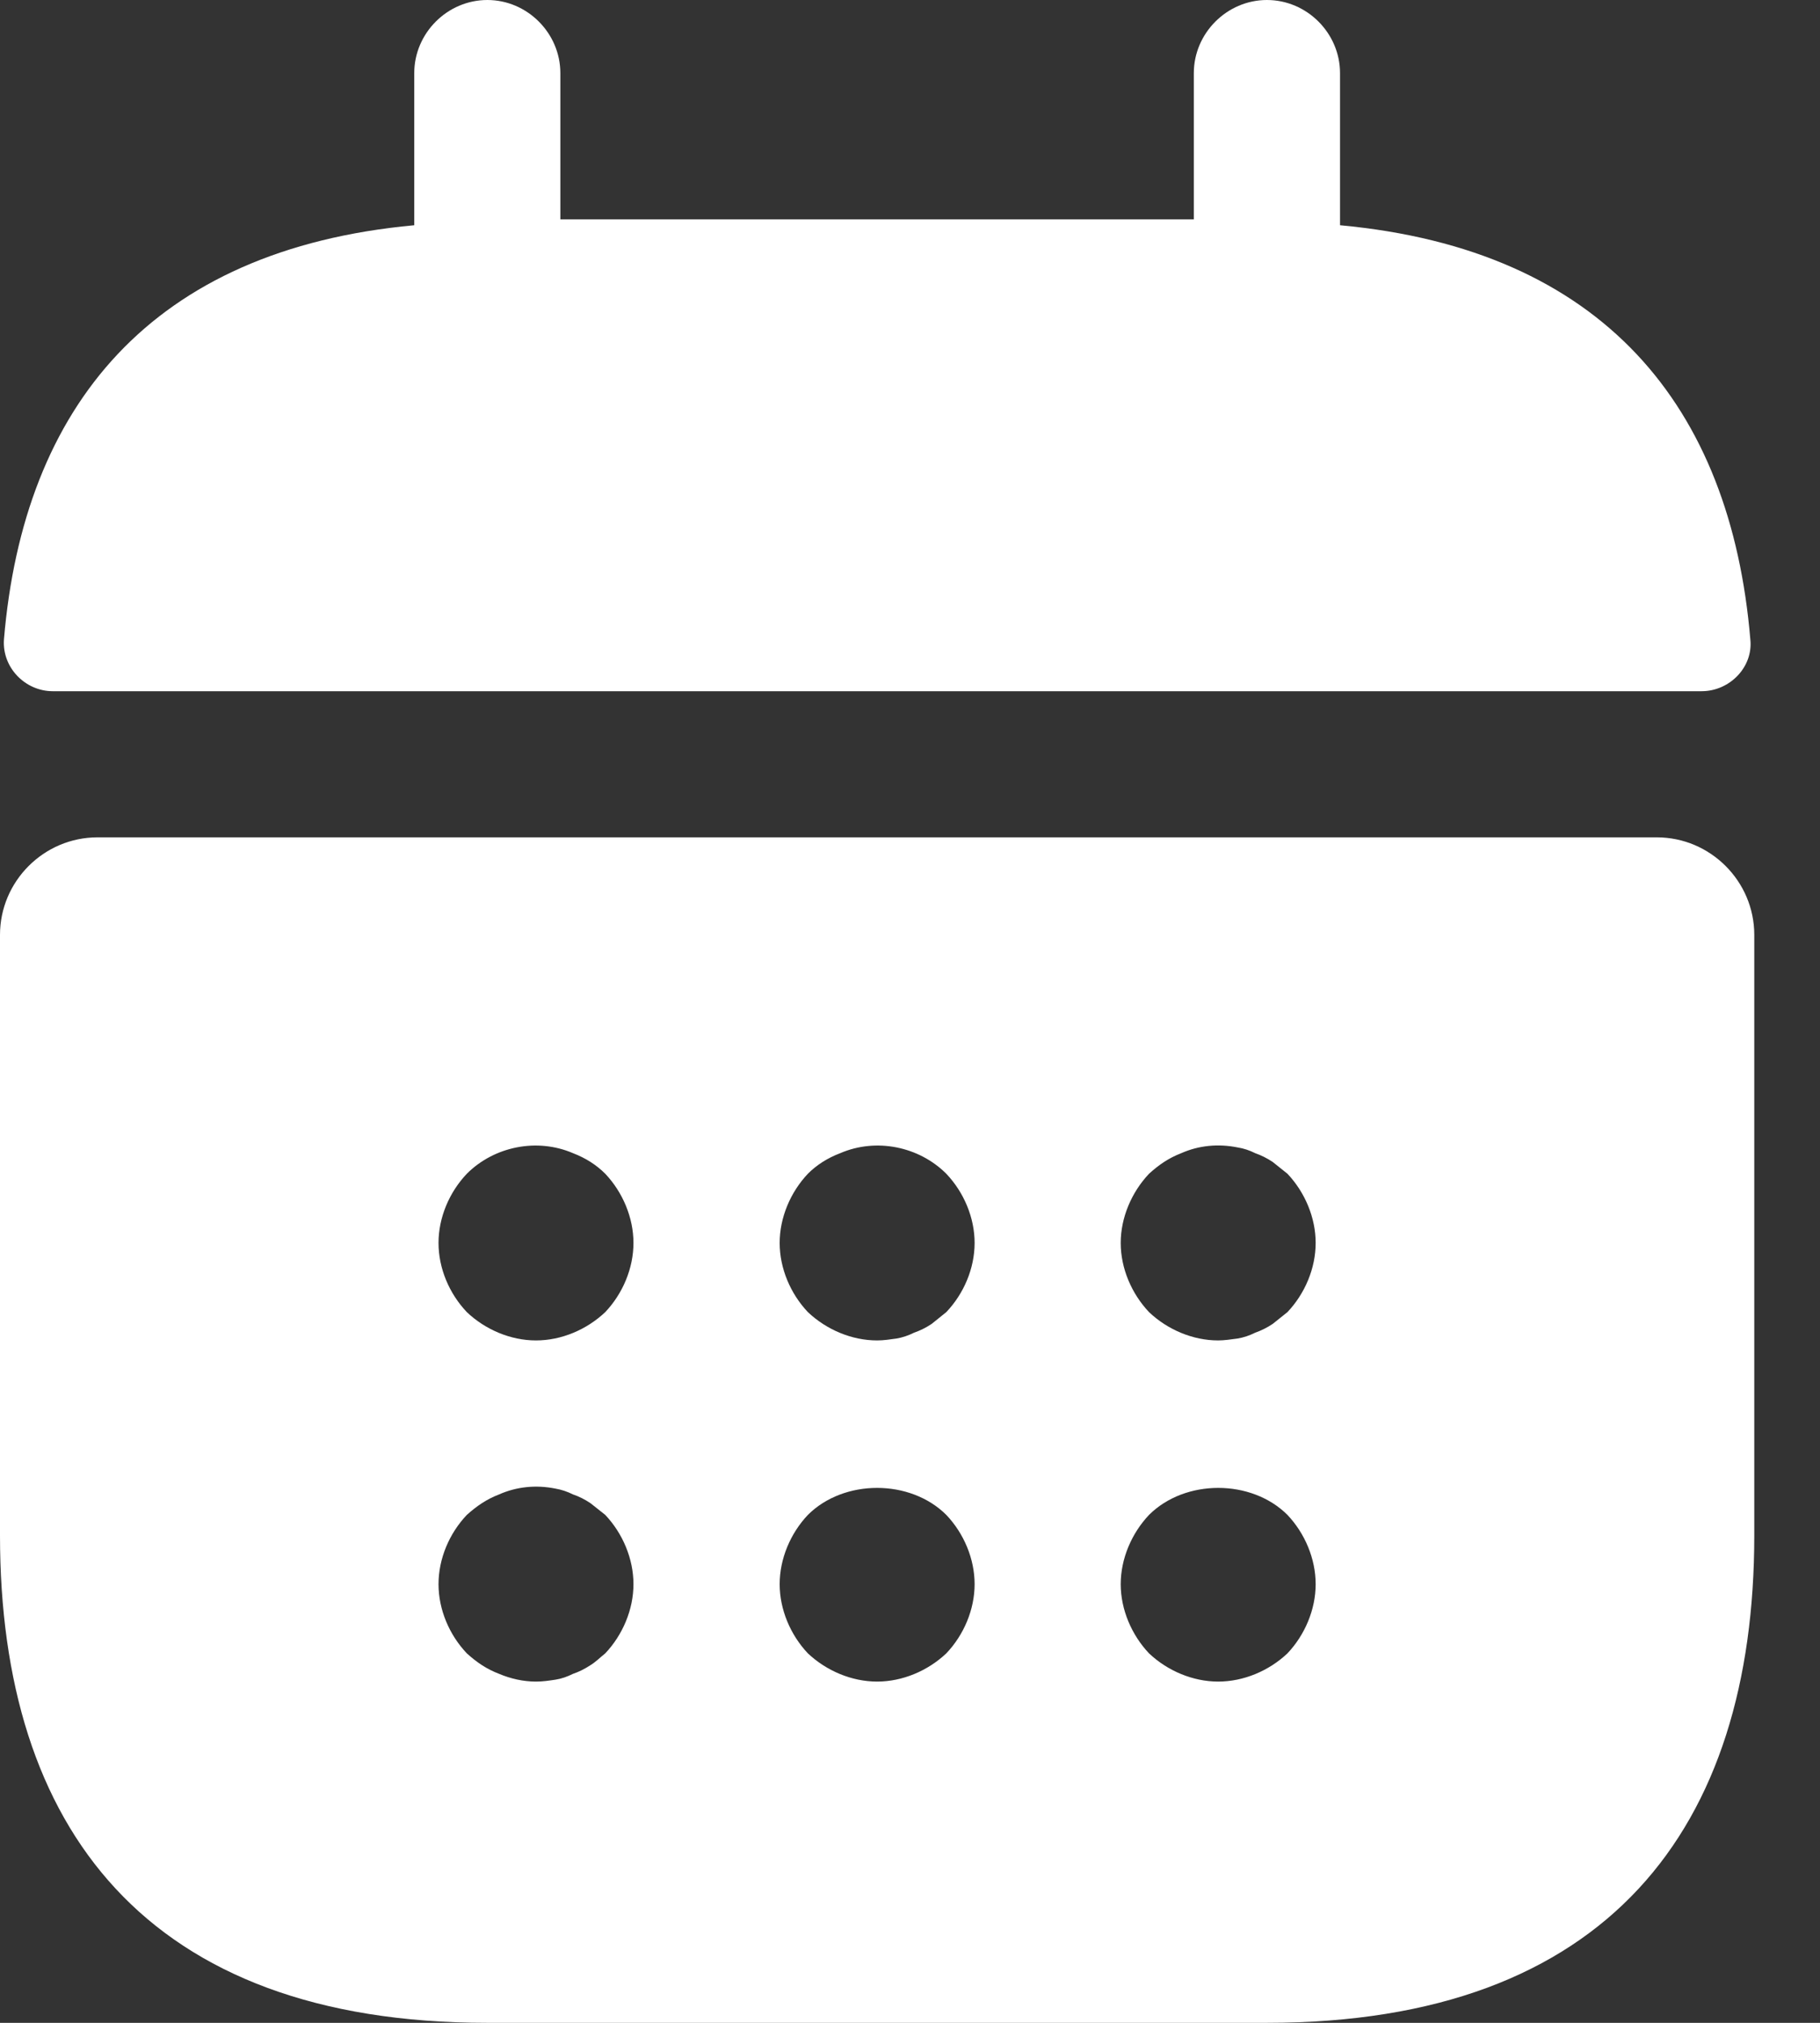
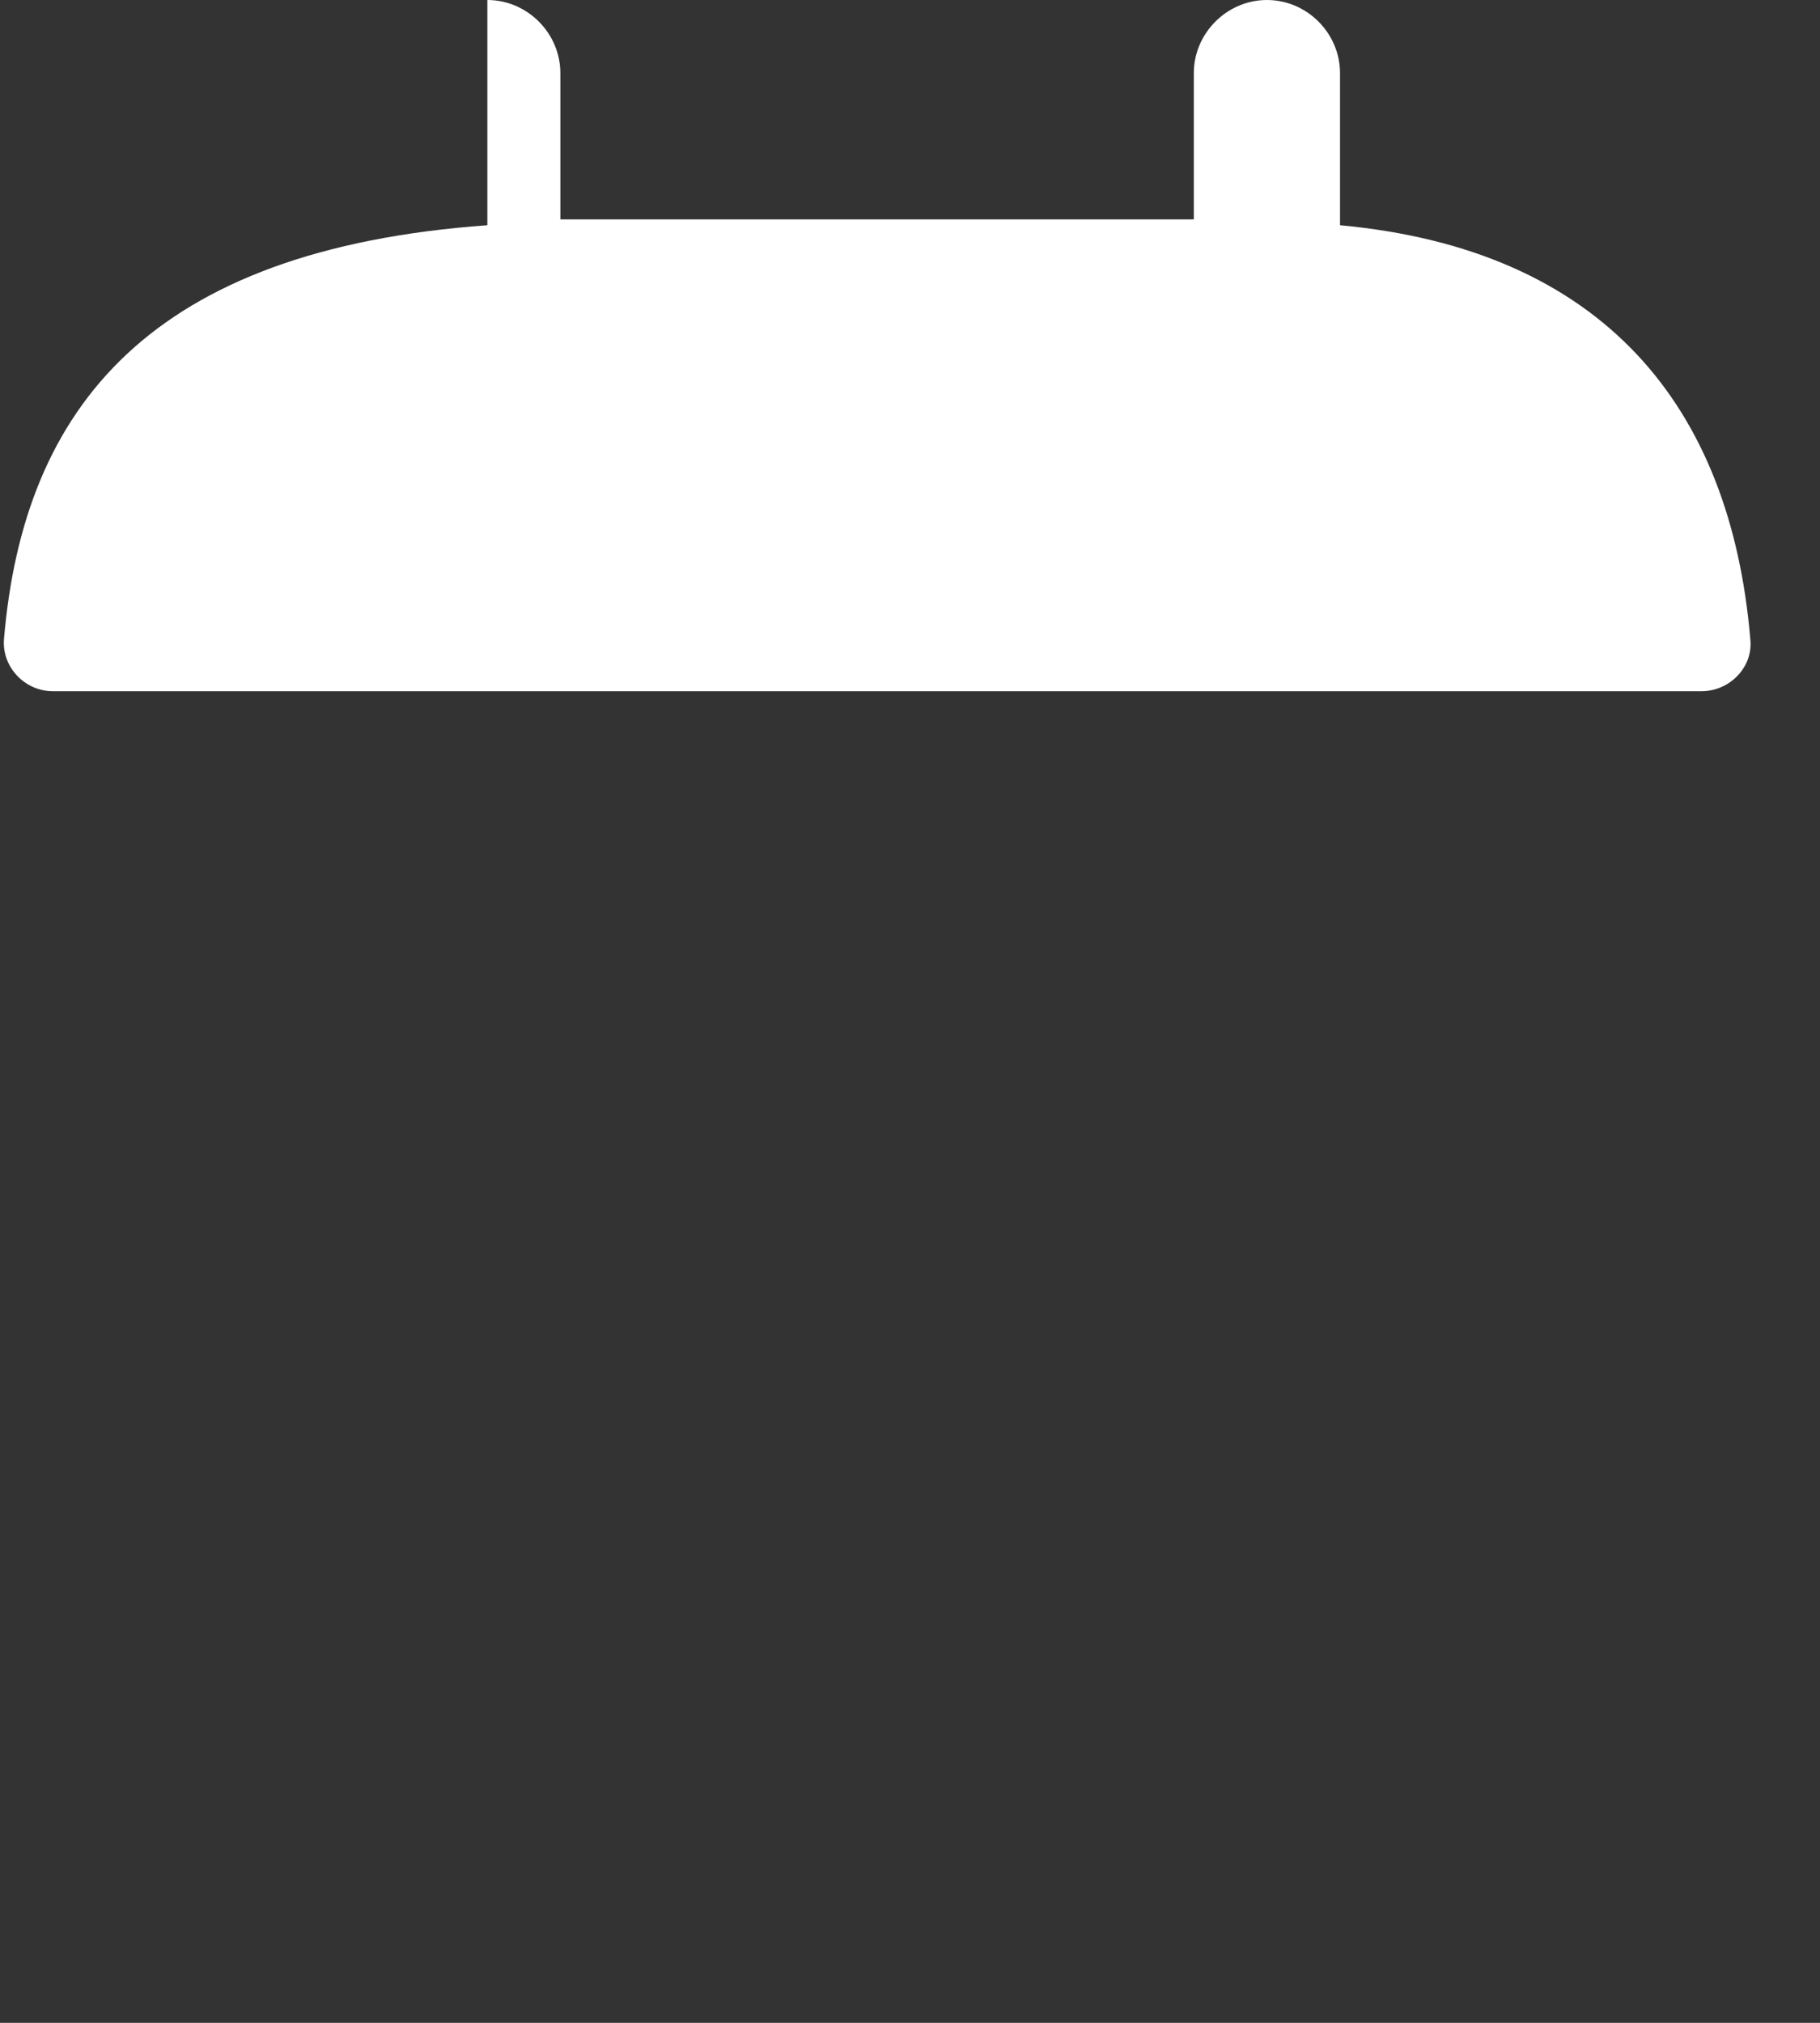
<svg xmlns="http://www.w3.org/2000/svg" width="18" height="20" viewBox="0 0 18 20" fill="none">
  <rect x="0" y="0" width="18" height="20" fill="#333333" stroke="none" />
-   <path d="M13.253 2.227V0.723C13.253 0.328 12.926 0 12.53 0C12.135 0 11.807 0.328 11.807 0.723V2.169H5.542V0.723C5.542 0.328 5.215 0 4.82 0C4.424 0 4.097 0.328 4.097 0.723V2.227C1.494 2.467 0.232 4.019 0.039 6.323C0.02 6.602 0.251 6.834 0.521 6.834H16.829C17.109 6.834 17.34 6.593 17.311 6.323C17.118 4.019 15.856 2.467 13.253 2.227Z" fill="#ffffff" />
-   <path d="M16.386 8.279H0.964C0.434 8.279 0 8.713 0 9.243V15.181C0 18.072 1.446 20 4.819 20H12.53C15.904 20 17.35 18.072 17.35 15.181V9.243C17.35 8.713 16.916 8.279 16.386 8.279ZM5.986 16.347C5.937 16.386 5.889 16.434 5.841 16.463C5.783 16.501 5.725 16.53 5.668 16.549C5.61 16.578 5.552 16.598 5.494 16.607C5.427 16.617 5.369 16.626 5.301 16.626C5.176 16.626 5.051 16.598 4.935 16.549C4.81 16.501 4.713 16.434 4.617 16.347C4.443 16.164 4.337 15.913 4.337 15.663C4.337 15.412 4.443 15.161 4.617 14.978C4.713 14.892 4.81 14.824 4.935 14.776C5.108 14.699 5.301 14.679 5.494 14.718C5.552 14.728 5.61 14.747 5.668 14.776C5.725 14.795 5.783 14.824 5.841 14.863C5.889 14.901 5.937 14.94 5.986 14.978C6.159 15.161 6.265 15.412 6.265 15.663C6.265 15.913 6.159 16.164 5.986 16.347ZM5.986 12.973C5.802 13.147 5.552 13.253 5.301 13.253C5.051 13.253 4.8 13.147 4.617 12.973C4.443 12.79 4.337 12.54 4.337 12.289C4.337 12.039 4.443 11.788 4.617 11.605C4.887 11.335 5.311 11.248 5.668 11.402C5.793 11.45 5.899 11.518 5.986 11.605C6.159 11.788 6.265 12.039 6.265 12.289C6.265 12.54 6.159 12.79 5.986 12.973ZM9.359 16.347C9.176 16.52 8.925 16.626 8.675 16.626C8.424 16.626 8.174 16.52 7.99 16.347C7.817 16.164 7.711 15.913 7.711 15.663C7.711 15.412 7.817 15.161 7.99 14.978C8.347 14.622 9.002 14.622 9.359 14.978C9.533 15.161 9.639 15.412 9.639 15.663C9.639 15.913 9.533 16.164 9.359 16.347ZM9.359 12.973C9.311 13.012 9.263 13.05 9.215 13.089C9.157 13.128 9.099 13.156 9.041 13.176C8.983 13.205 8.925 13.224 8.868 13.234C8.8 13.243 8.742 13.253 8.675 13.253C8.424 13.253 8.174 13.147 7.99 12.973C7.817 12.79 7.711 12.54 7.711 12.289C7.711 12.039 7.817 11.788 7.99 11.605C8.077 11.518 8.183 11.45 8.309 11.402C8.665 11.248 9.089 11.335 9.359 11.605C9.533 11.788 9.639 12.039 9.639 12.289C9.639 12.54 9.533 12.79 9.359 12.973ZM12.733 16.347C12.55 16.52 12.299 16.626 12.048 16.626C11.798 16.626 11.547 16.52 11.364 16.347C11.191 16.164 11.084 15.913 11.084 15.663C11.084 15.412 11.191 15.161 11.364 14.978C11.721 14.622 12.376 14.622 12.733 14.978C12.906 15.161 13.012 15.412 13.012 15.663C13.012 15.913 12.906 16.164 12.733 16.347ZM12.733 12.973C12.684 13.012 12.636 13.05 12.588 13.089C12.53 13.128 12.472 13.156 12.415 13.176C12.357 13.205 12.299 13.224 12.241 13.234C12.174 13.243 12.106 13.253 12.048 13.253C11.798 13.253 11.547 13.147 11.364 12.973C11.191 12.79 11.084 12.54 11.084 12.289C11.084 12.039 11.191 11.788 11.364 11.605C11.46 11.518 11.557 11.45 11.682 11.402C11.855 11.325 12.048 11.306 12.241 11.345C12.299 11.354 12.357 11.373 12.415 11.402C12.472 11.422 12.53 11.45 12.588 11.489C12.636 11.528 12.684 11.566 12.733 11.605C12.906 11.788 13.012 12.039 13.012 12.289C13.012 12.54 12.906 12.79 12.733 12.973Z" fill="#ffffff" />
+   <path d="M13.253 2.227V0.723C13.253 0.328 12.926 0 12.53 0C12.135 0 11.807 0.328 11.807 0.723V2.169H5.542V0.723C5.542 0.328 5.215 0 4.82 0V2.227C1.494 2.467 0.232 4.019 0.039 6.323C0.02 6.602 0.251 6.834 0.521 6.834H16.829C17.109 6.834 17.34 6.593 17.311 6.323C17.118 4.019 15.856 2.467 13.253 2.227Z" fill="#ffffff" />
</svg>